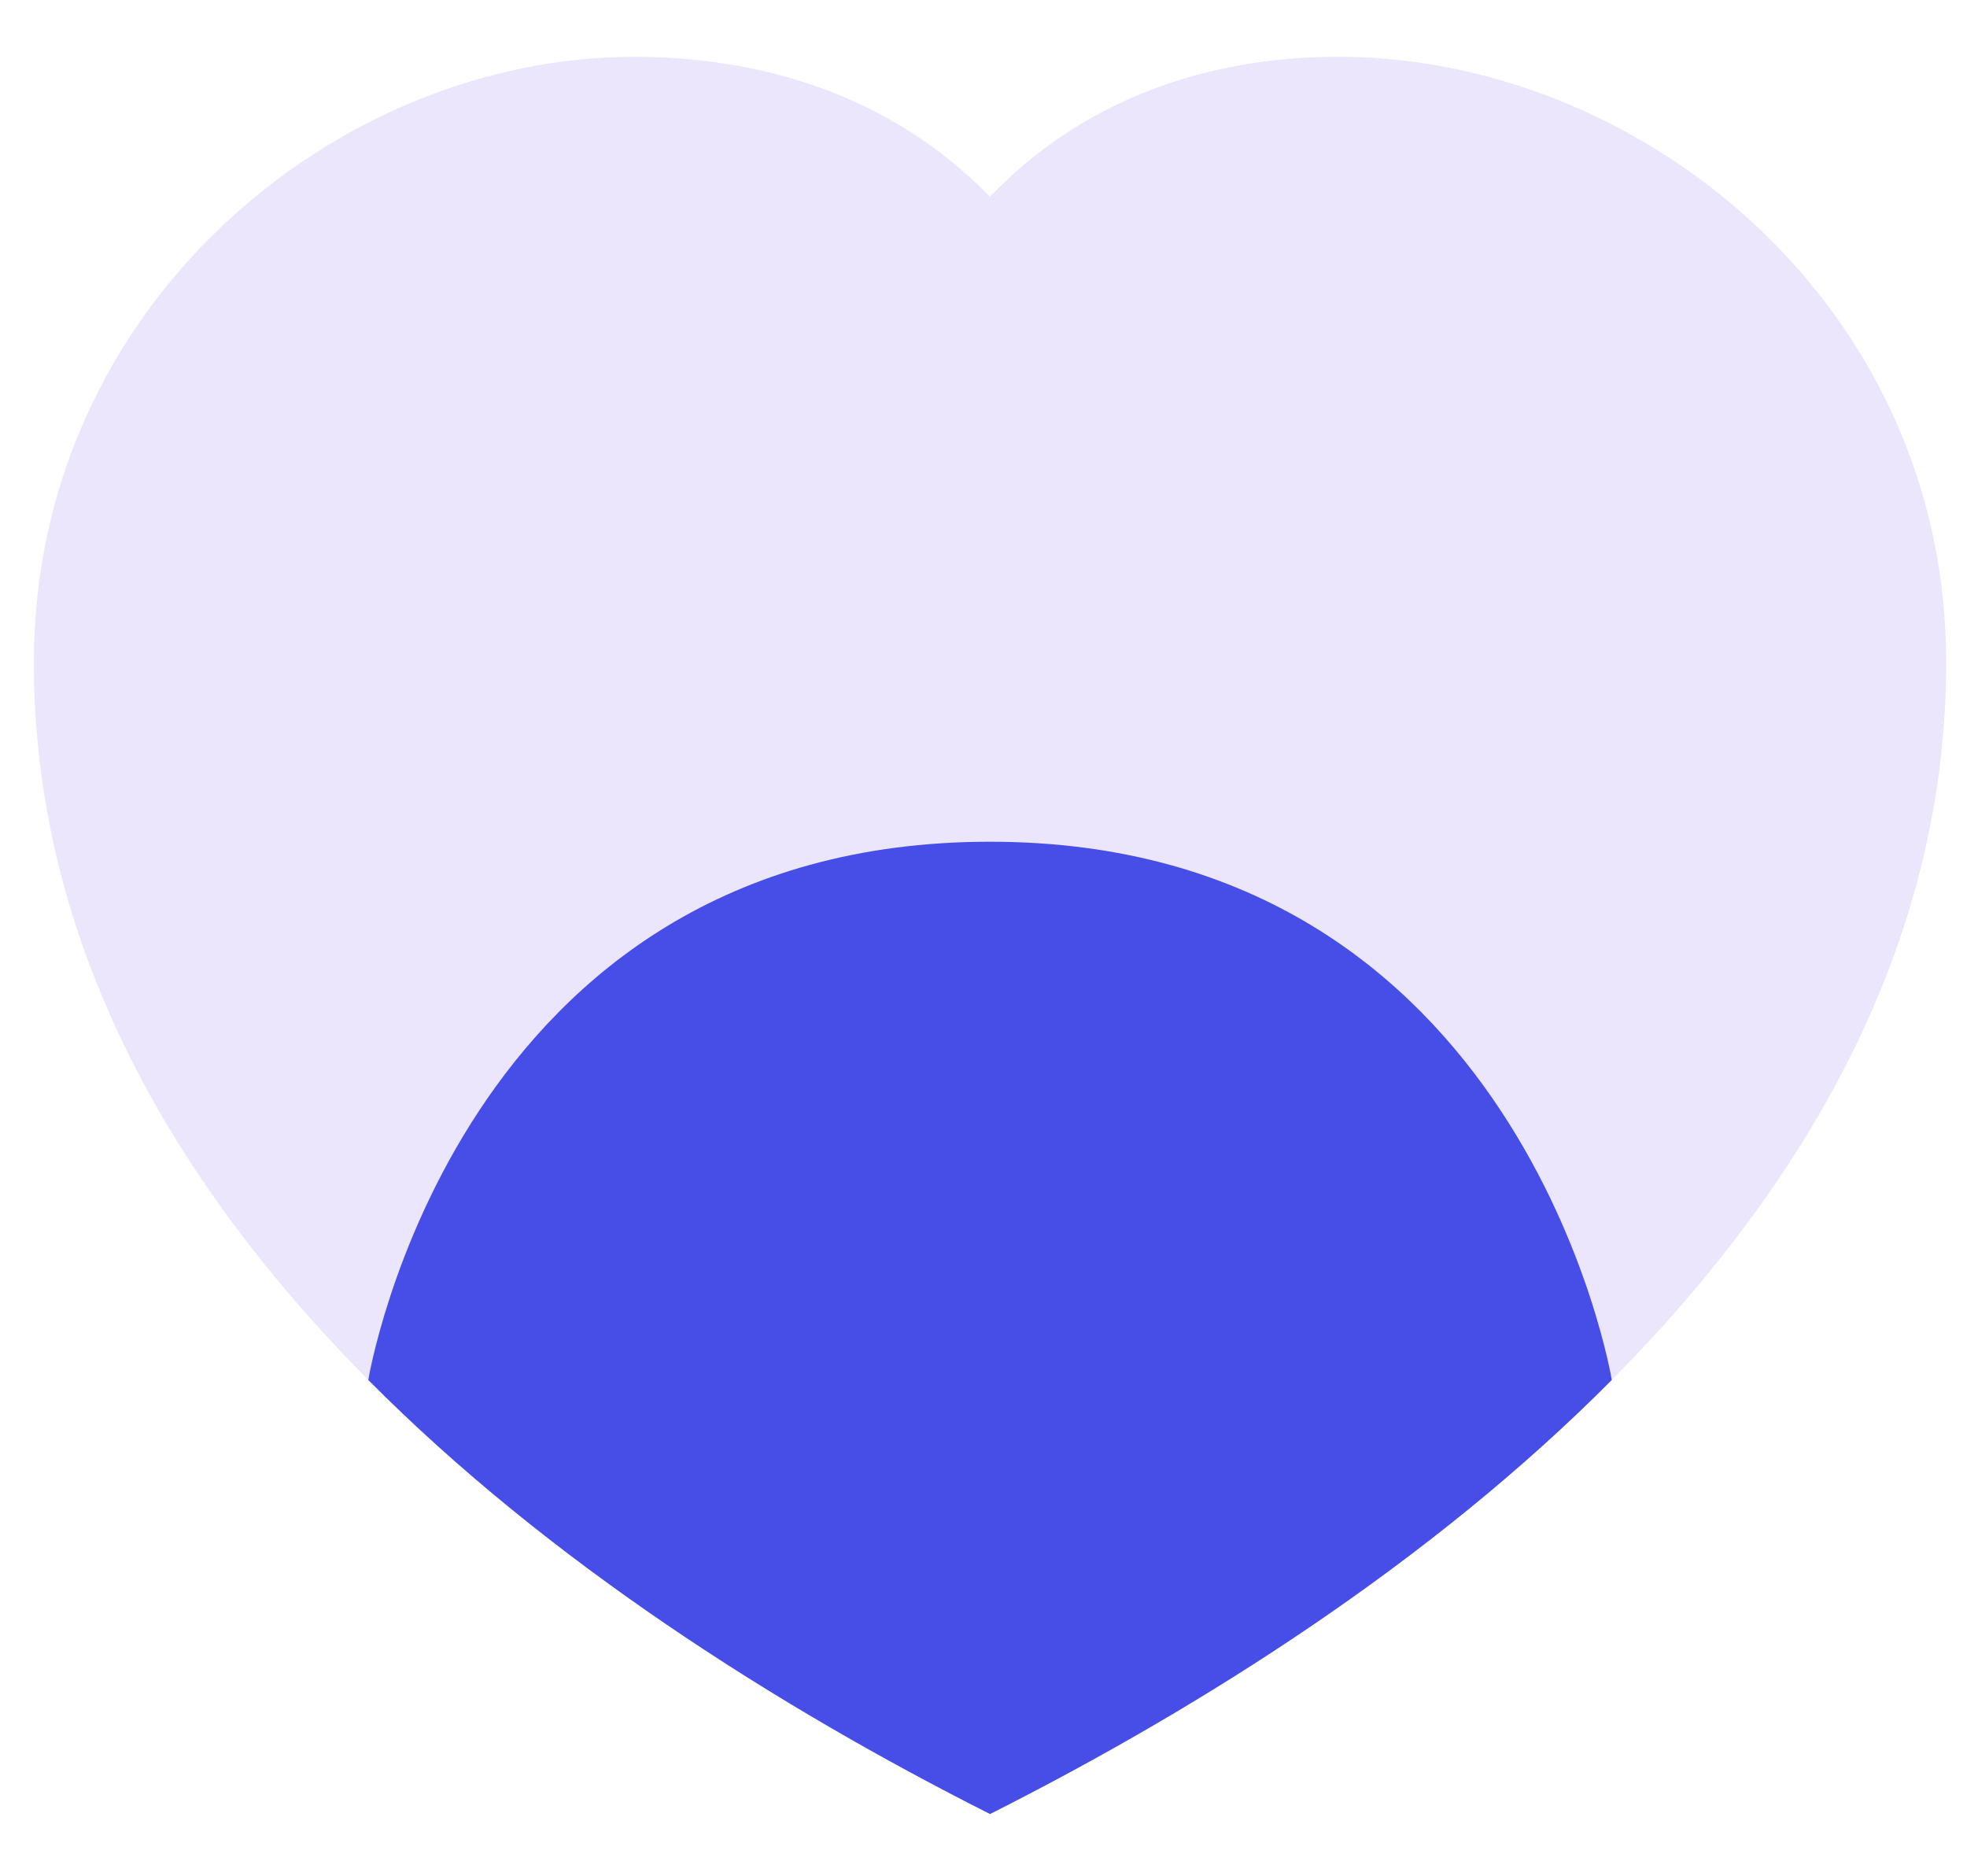
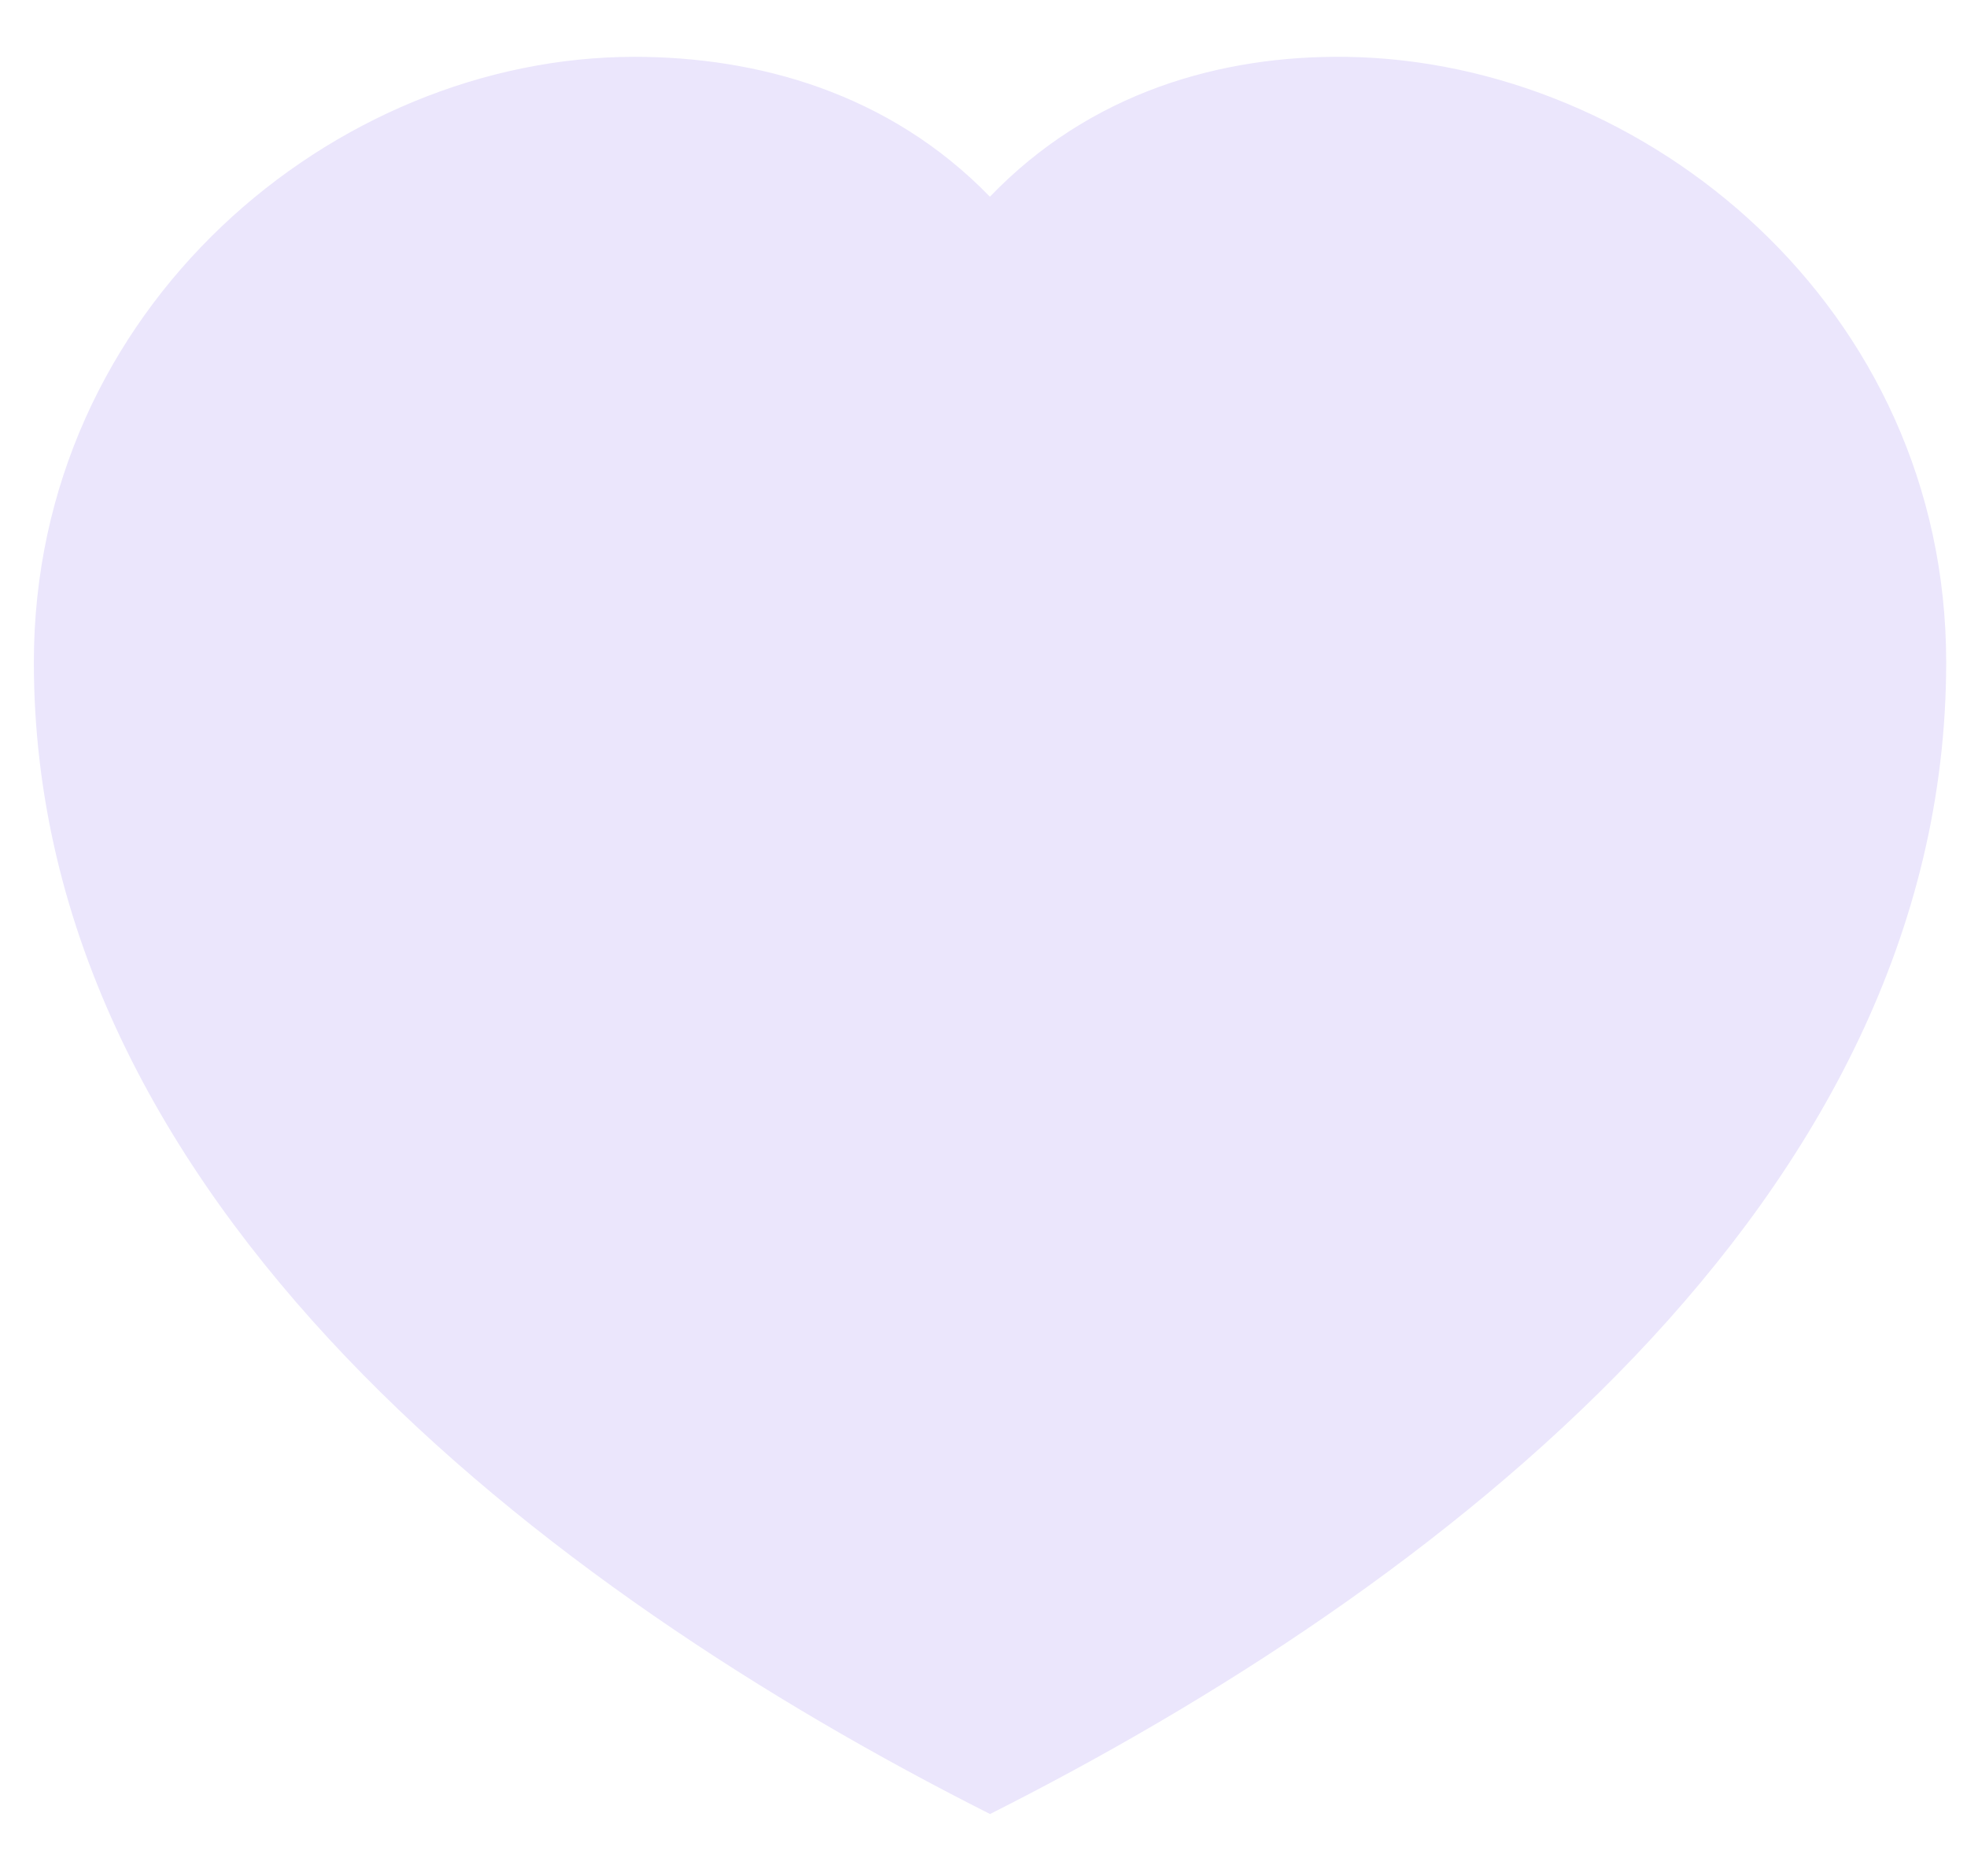
<svg xmlns="http://www.w3.org/2000/svg" width="43" height="41" viewBox="0 0 43 41" fill="none">
  <g clip-path="url(#clip0_7571_14170)">
    <path d="M0.74 14.477C0.74 6.725 7.306 1.242 13.865 1.242C16.539 1.242 19.426 2.019 21.64 4.3C23.837 2.015 26.695 1.203 29.442 1.243C35.965 1.338 42.545 6.707 42.545 14.477C42.545 26.279 31.327 34.767 21.643 39.65C11.959 34.767 0.74 26.279 0.74 14.477Z" fill="#EBE6FC" />
-     <path d="M21.643 39.65C16.996 37.307 11.995 34.134 8.051 30.163C8.051 30.163 9.976 18.398 21.64 18.398C33.303 18.398 35.235 30.163 35.235 30.163C31.29 34.134 26.29 37.307 21.643 39.65Z" fill="#464EE7" />
  </g>
  <defs>
    <clipPath id="clip0_7571_14170">
      <rect width="42" height="40" fill="white" transform="translate(0.643 0.359)" />
    </clipPath>
  </defs>
</svg>